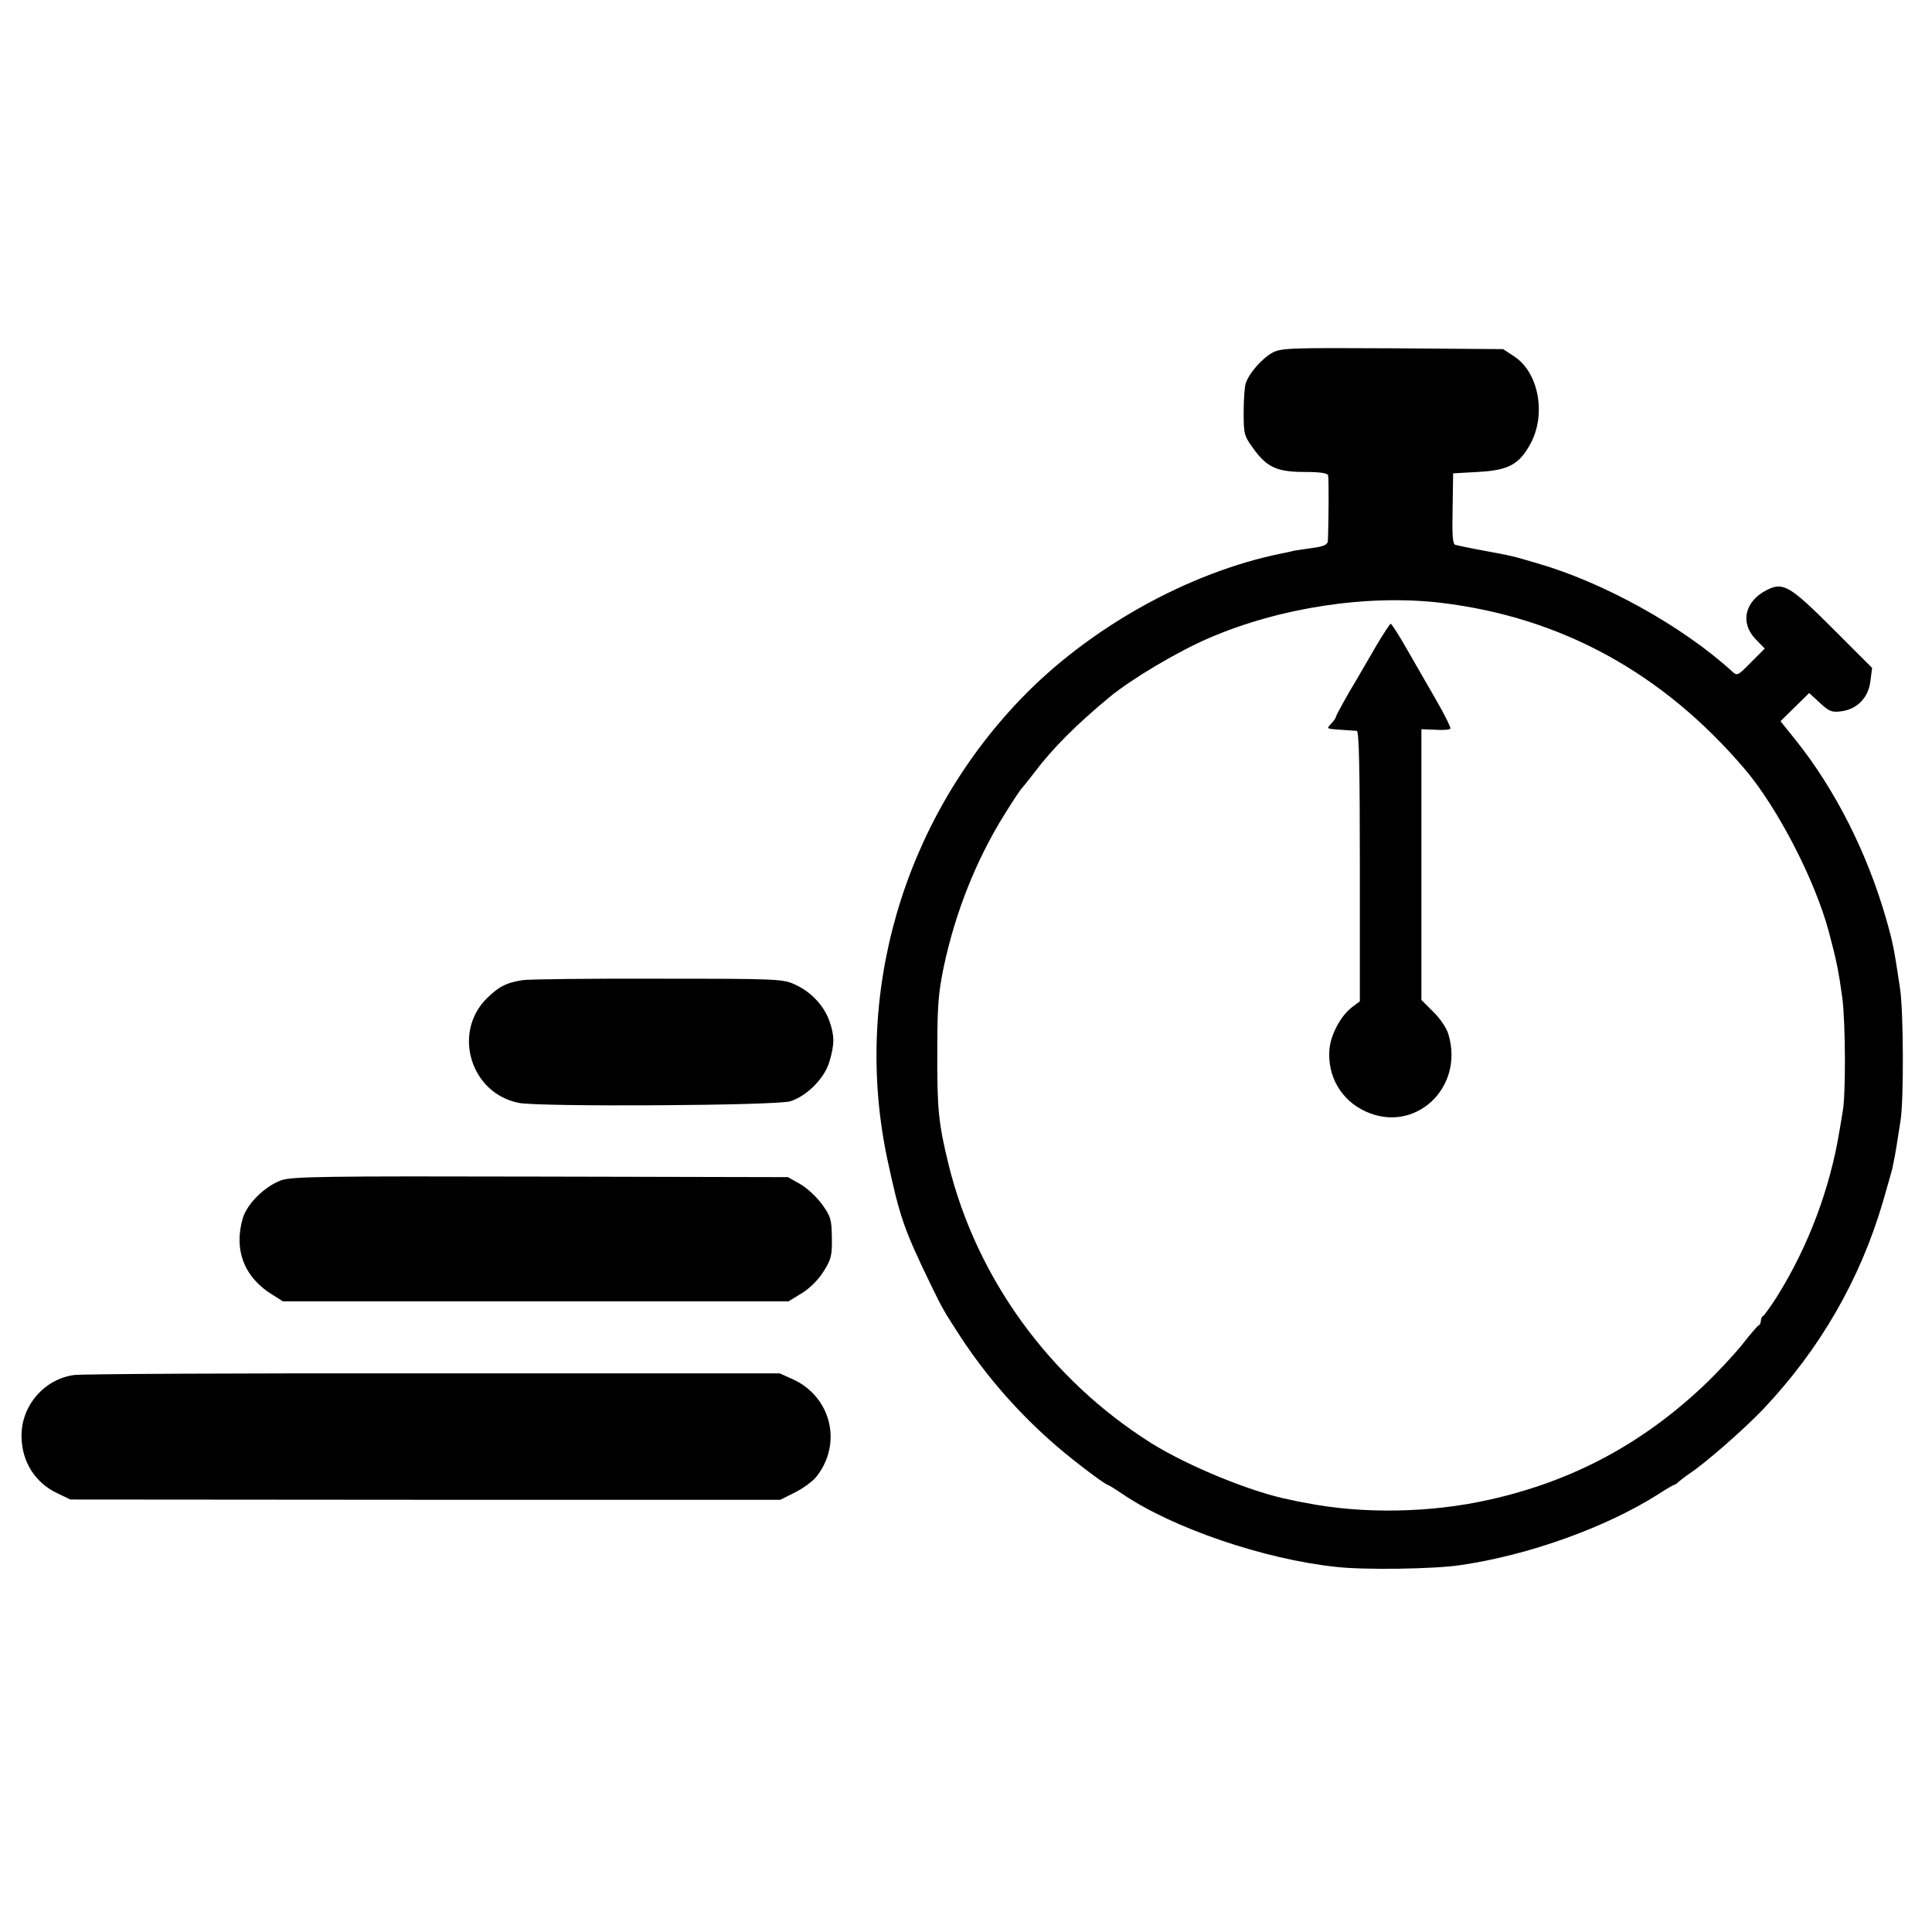
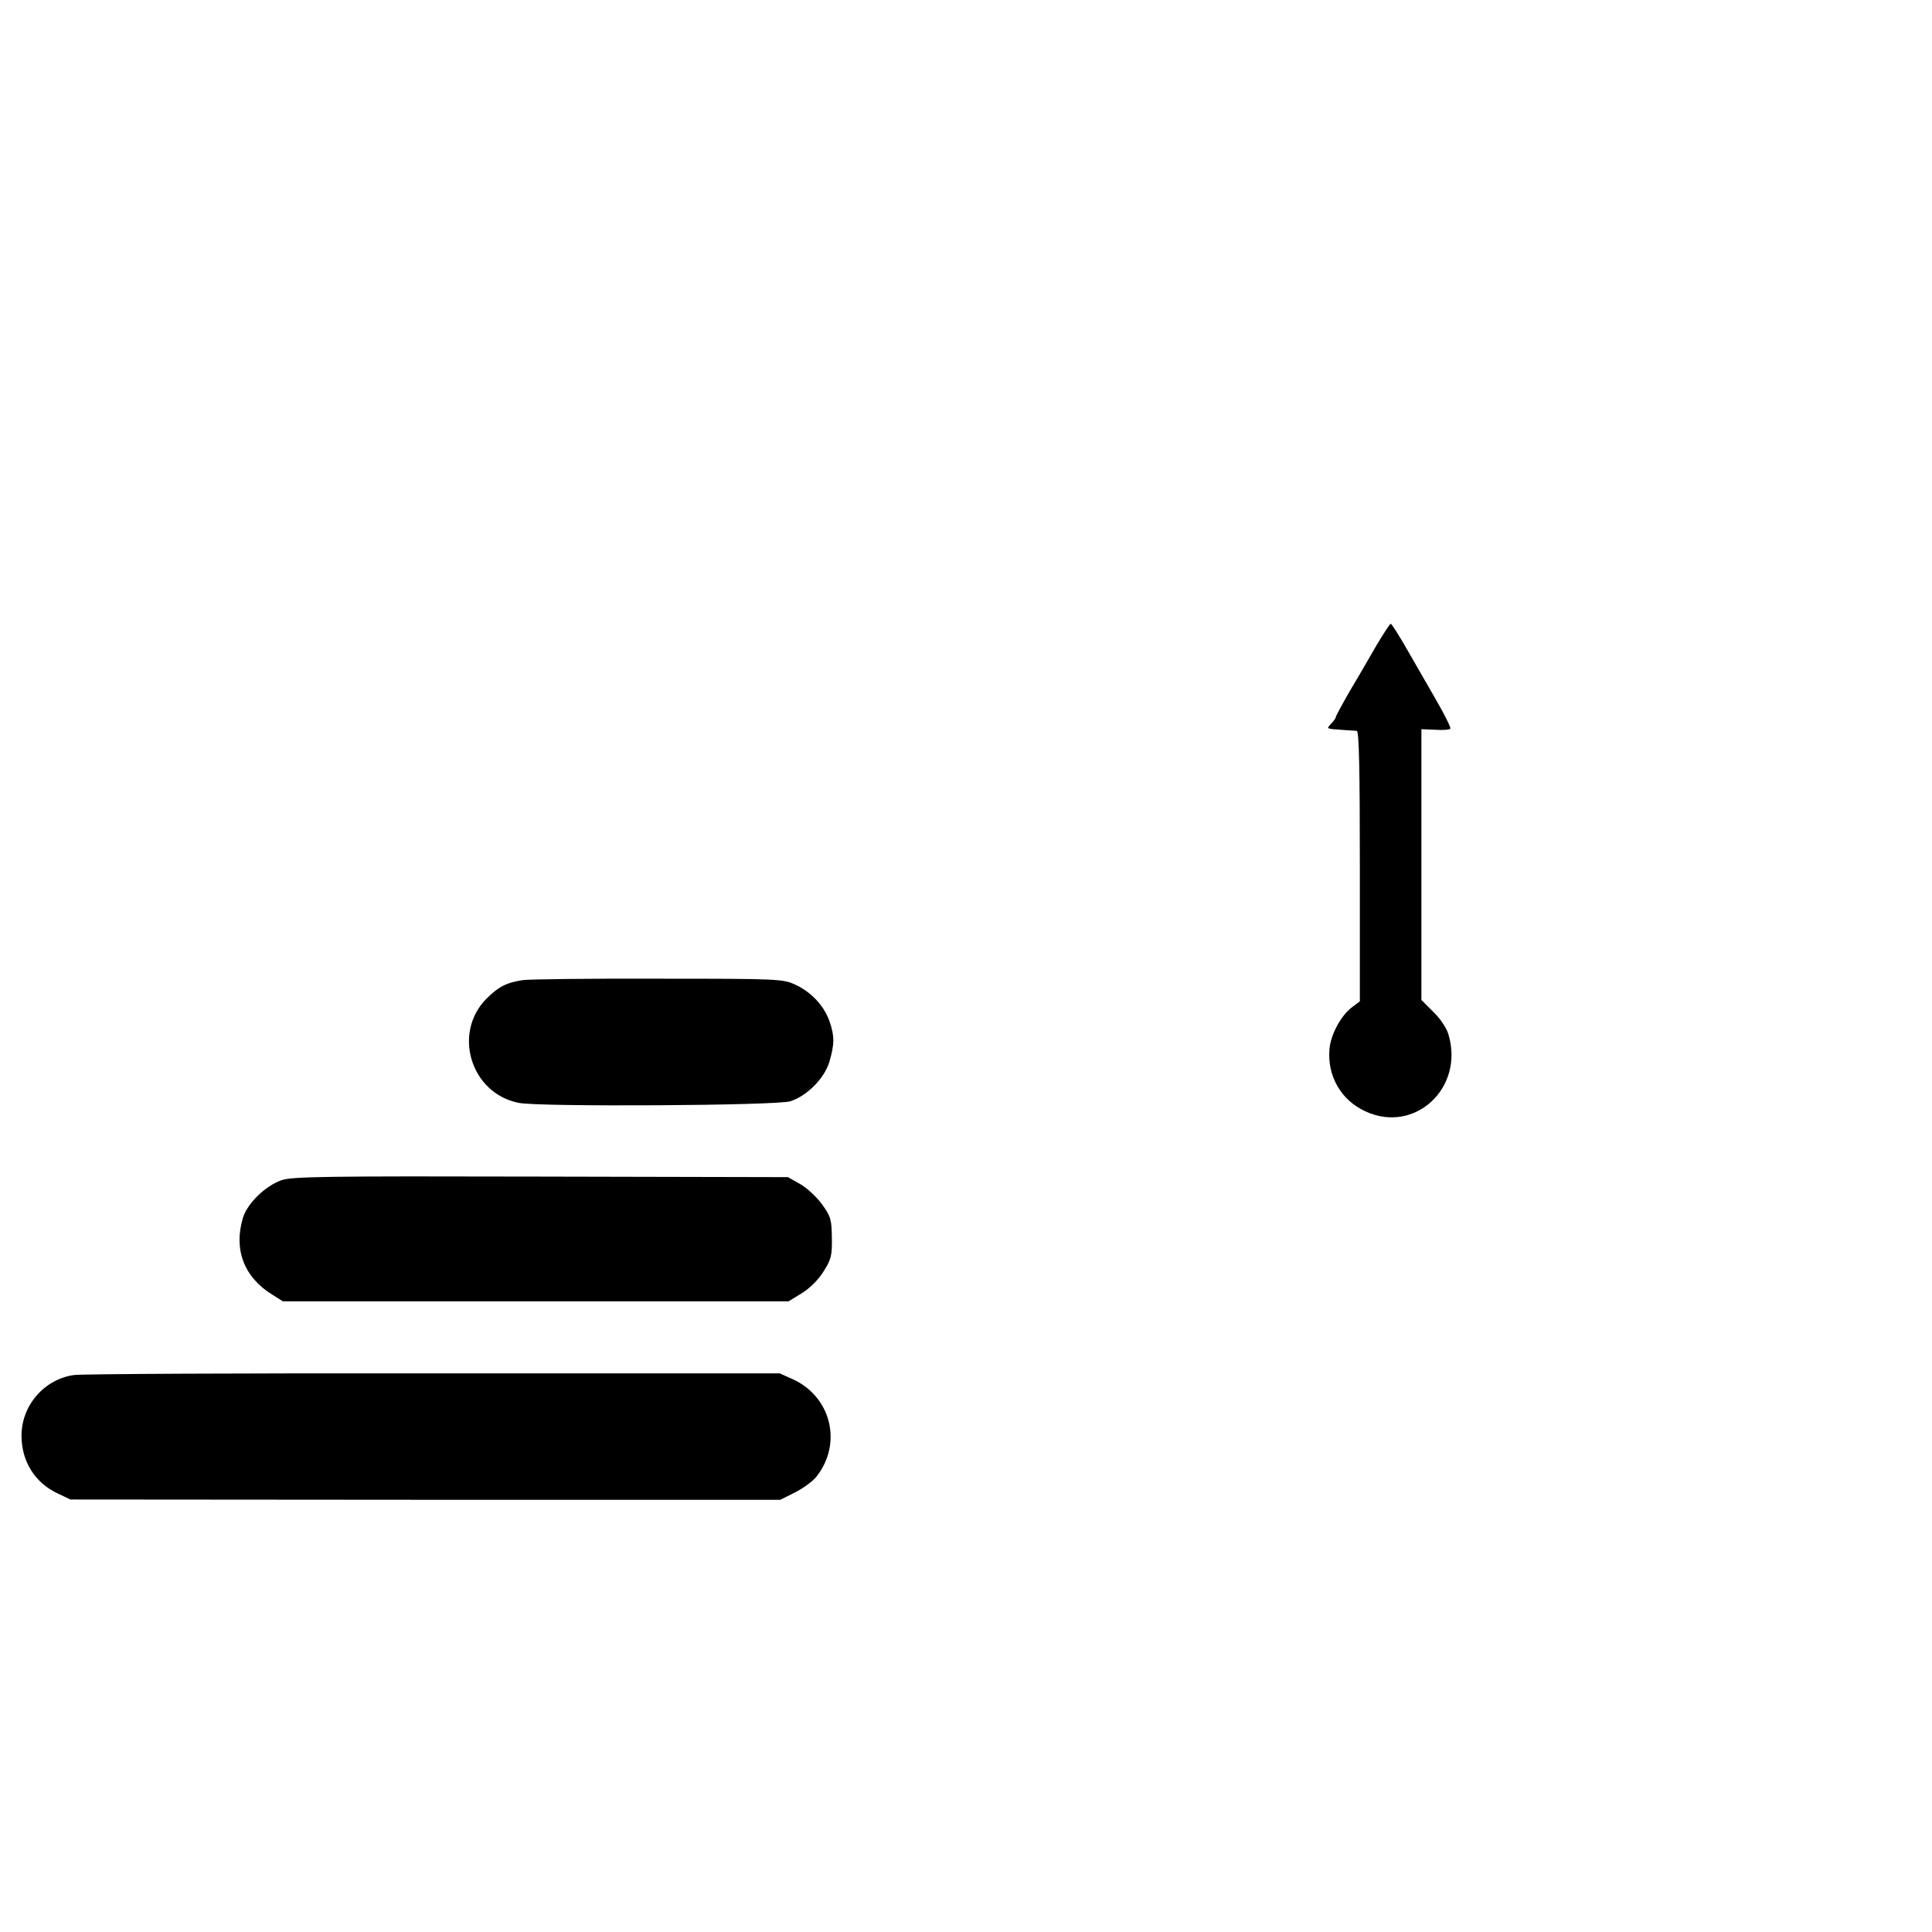
<svg xmlns="http://www.w3.org/2000/svg" version="1.0" width="700pt" height="700pt" viewBox="0 0 700 700" preserveAspectRatio="xMidYMid meet">
  <g transform="translate(0,700) scale(0.1,-0.1)" fill="#000000" stroke="none">
-     <path d="M4610 5722 c-39 -22 -87 -77 -97 -113 -4 -13 -7 -61 -7 -105 0 -76 2 -84 35 -129 49 -68 86 -85 185 -85 57 0 83 -4 86 -12 3 -11 2 -179 -1 -239 -1 -12 -15 -19 -53 -24 -29 -4 -60 -9 -68 -10 -8 -2 -28 -7 -45 -10 -338 -68 -700 -270 -948 -529 -427 -446 -608 -1072 -482 -1666 45 -210 60 -254 160 -460 42 -86 44 -89 108 -188 95 -144 213 -278 347 -393 64 -55 175 -139 184 -139 2 0 28 -16 56 -35 181 -122 509 -234 769 -262 102 -12 357 -8 451 6 249 36 529 137 718 257 29 19 55 34 58 34 3 0 11 6 18 13 8 6 24 19 36 27 57 37 202 164 270 236 204 216 349 467 432 749 16 55 31 109 34 120 2 11 6 31 9 45 3 14 7 41 10 60 3 19 8 51 11 70 12 74 11 396 -2 480 -22 146 -25 162 -50 250 -69 241 -186 472 -330 651 l-53 66 52 51 52 51 39 -36 c34 -31 43 -35 79 -30 57 8 98 51 104 111 l6 46 -140 140 c-157 157 -182 172 -240 143 -81 -40 -100 -119 -42 -179 l33 -34 -50 -50 c-48 -49 -50 -50 -69 -32 -179 163 -465 322 -705 391 -95 28 -88 26 -195 46 -49 9 -96 19 -102 21 -10 2 -12 36 -10 131 l2 128 90 5 c111 6 149 27 190 102 58 106 30 258 -58 316 l-41 27 -400 3 c-376 2 -403 1 -436 -16z m610 -906 c436 -52 805 -254 1102 -603 118 -139 253 -399 304 -588 29 -110 35 -139 49 -240 12 -94 13 -357 1 -415 -2 -14 -7 -41 -10 -60 -34 -213 -113 -425 -229 -610 -23 -36 -45 -66 -49 -68 -4 -2 -8 -10 -8 -17 0 -7 -3 -15 -8 -17 -4 -1 -31 -33 -60 -70 -29 -36 -92 -104 -141 -150 -224 -211 -475 -345 -776 -412 -213 -48 -460 -52 -665 -11 -14 2 -38 7 -55 11 -137 26 -371 122 -505 206 -366 231 -631 595 -733 1008 -37 151 -42 203 -41 415 0 158 4 208 23 300 42 199 118 390 221 555 29 47 56 87 59 90 3 3 25 30 48 60 66 88 153 175 274 275 79 65 245 164 359 213 257 111 574 159 840 128z" />
    <path d="M4988 4663 c-25 -43 -68 -118 -97 -166 -28 -49 -51 -91 -51 -95 0 -3 -7 -14 -17 -24 -18 -20 -20 -18 47 -23 19 -1 40 -3 46 -3 8 -2 11 -136 11 -491 l0 -489 -28 -21 c-40 -30 -77 -98 -82 -151 -9 -98 42 -187 131 -227 178 -82 358 85 300 279 -6 22 -30 58 -55 82 l-43 43 0 491 0 490 50 -2 c28 -2 53 0 55 4 2 4 -20 49 -50 101 -30 52 -78 136 -107 186 -29 51 -56 93 -59 93 -3 0 -26 -35 -51 -77z" />
    <path d="M1895 3449 c-60 -9 -89 -24 -133 -68 -123 -125 -56 -343 118 -377 74 -15 938 -10 984 6 61 20 123 83 141 143 19 64 19 94 0 148 -20 56 -67 106 -125 132 -43 20 -63 21 -495 21 -247 1 -468 -2 -490 -5z" />
    <path d="M1020 2724 c-59 -21 -124 -84 -140 -137 -34 -114 4 -215 107 -278 l38 -24 916 0 916 0 49 30 c30 19 60 49 79 80 27 43 30 57 29 121 -1 66 -4 77 -36 121 -19 26 -54 59 -79 73 l-44 25 -895 2 c-788 2 -900 0 -940 -13z" />
    <path d="M268 2018 c-109 -15 -192 -113 -190 -223 1 -91 49 -167 129 -205 l48 -23 1286 -1 1286 0 54 27 c30 15 65 41 78 58 94 120 52 289 -87 352 l-47 21 -1256 0 c-691 1 -1276 -2 -1301 -6z" />
  </g>
</svg>